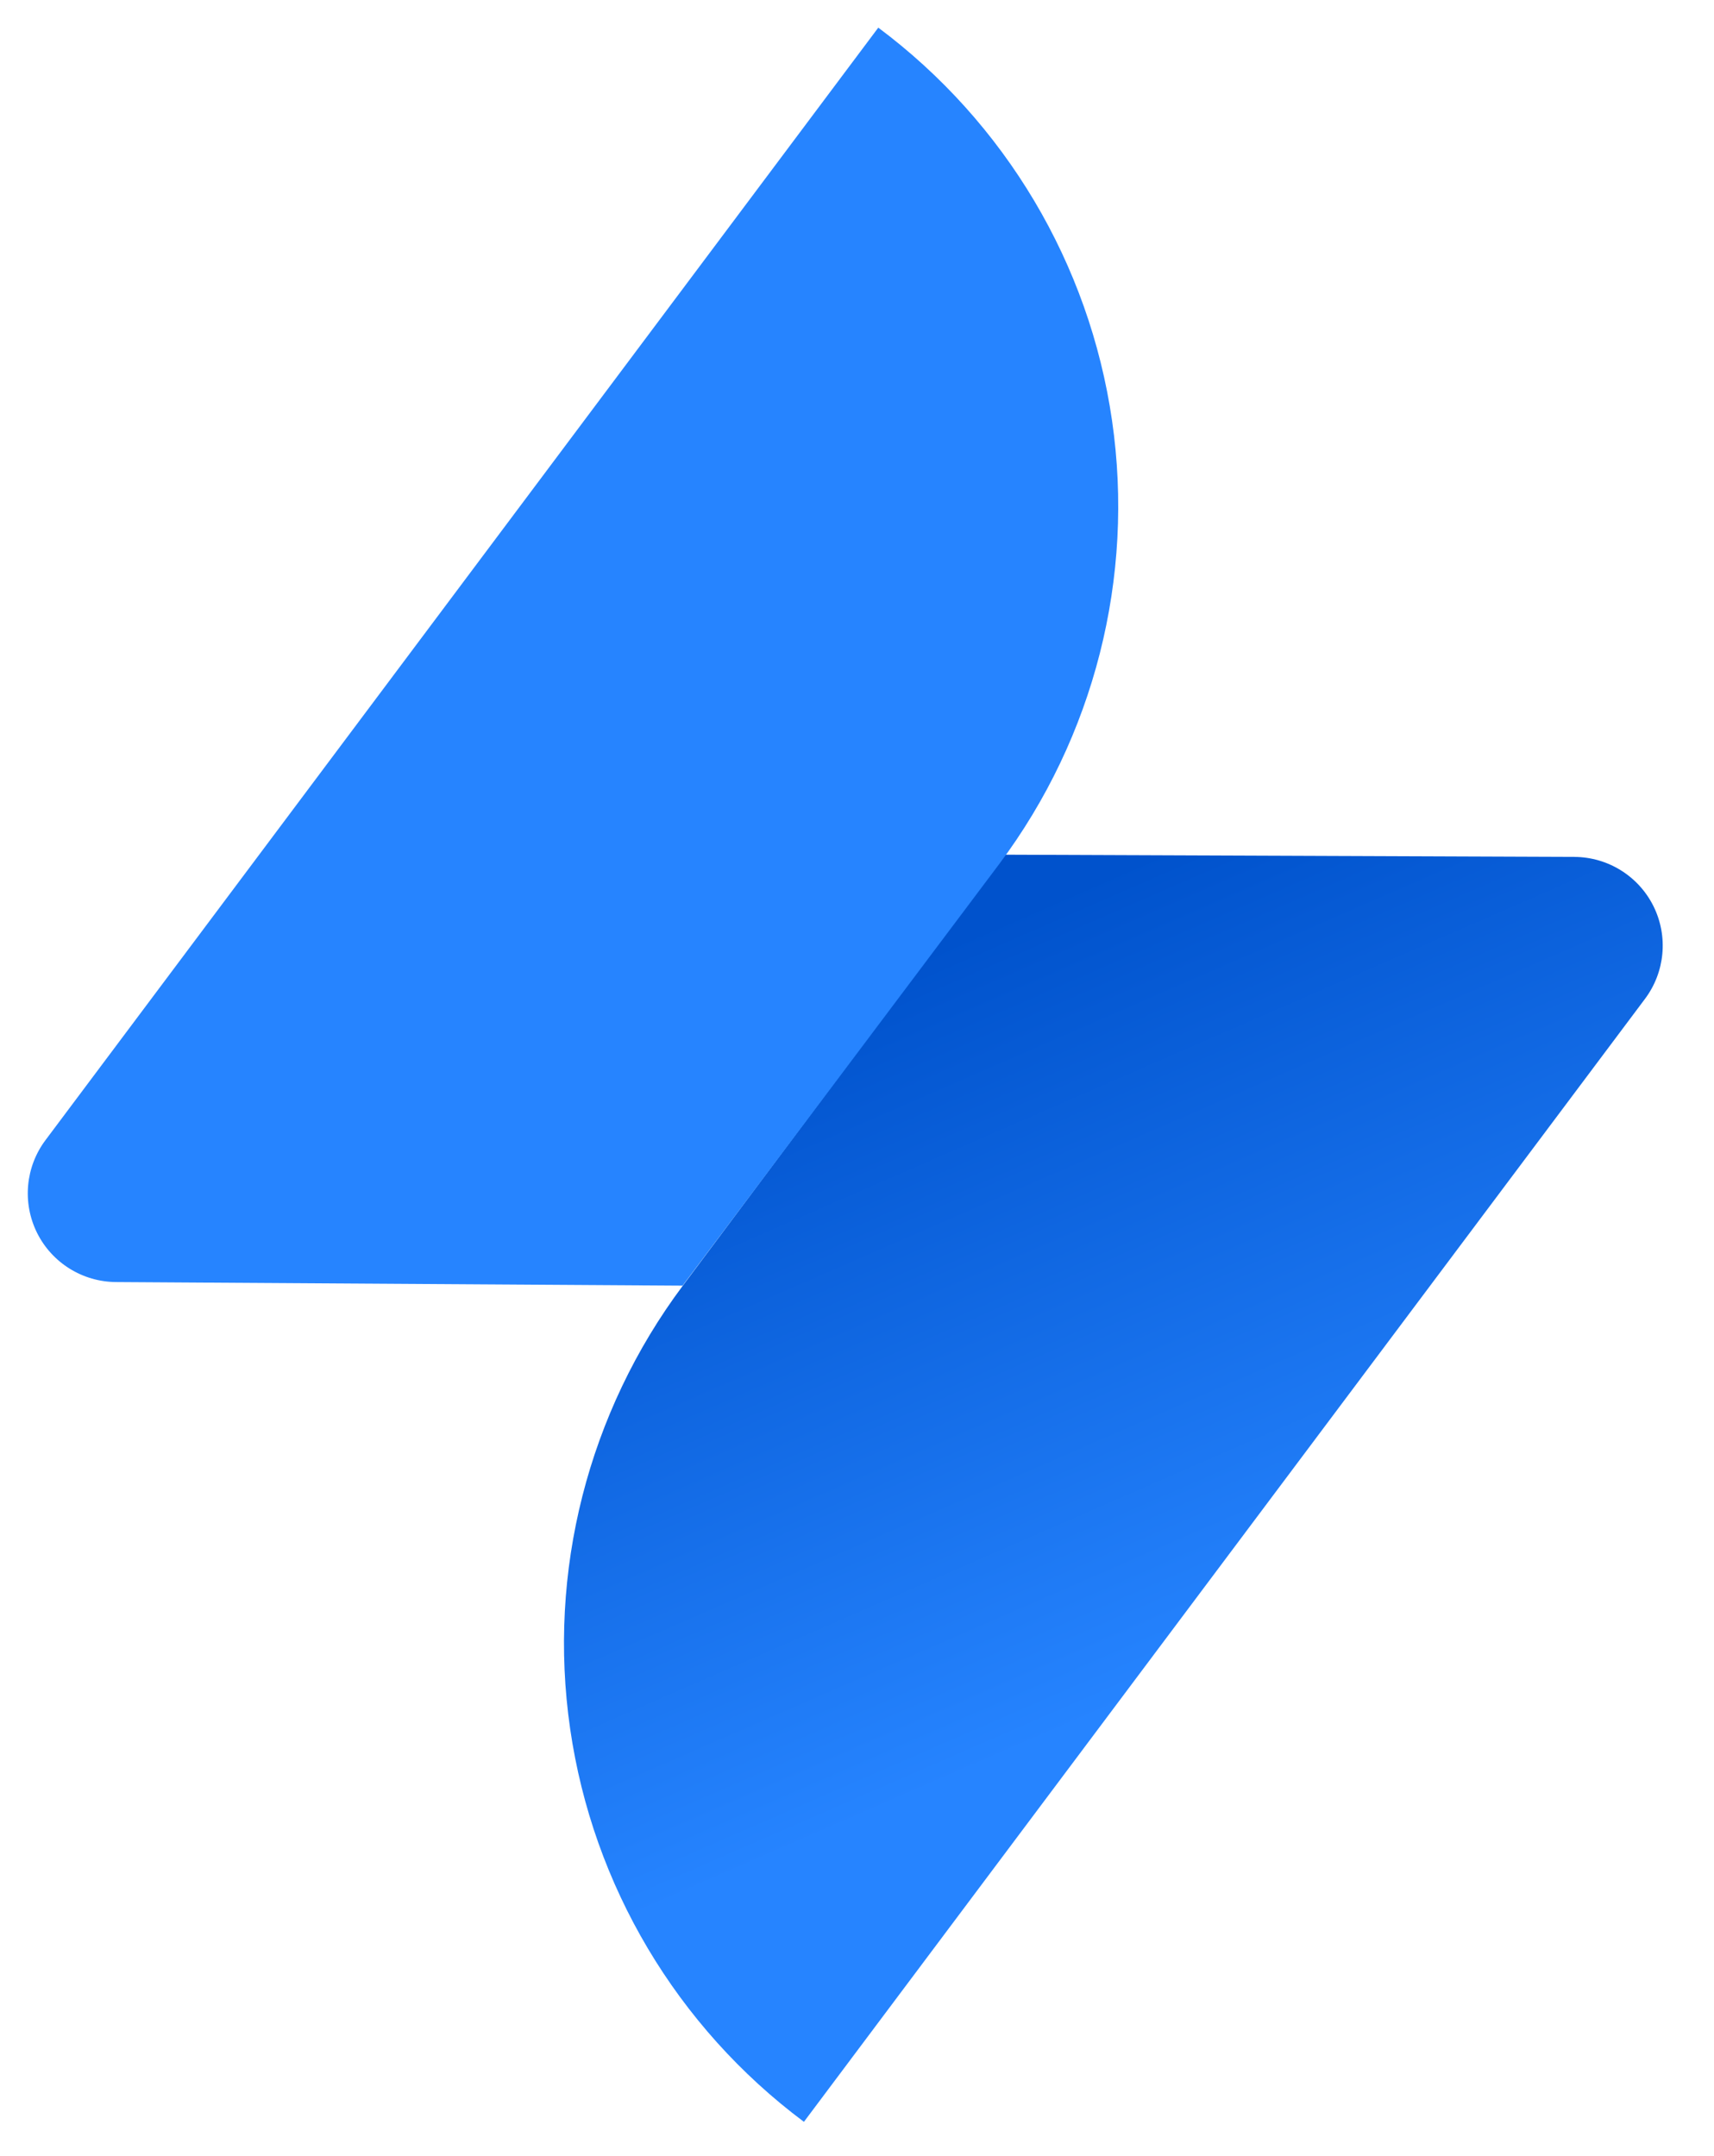
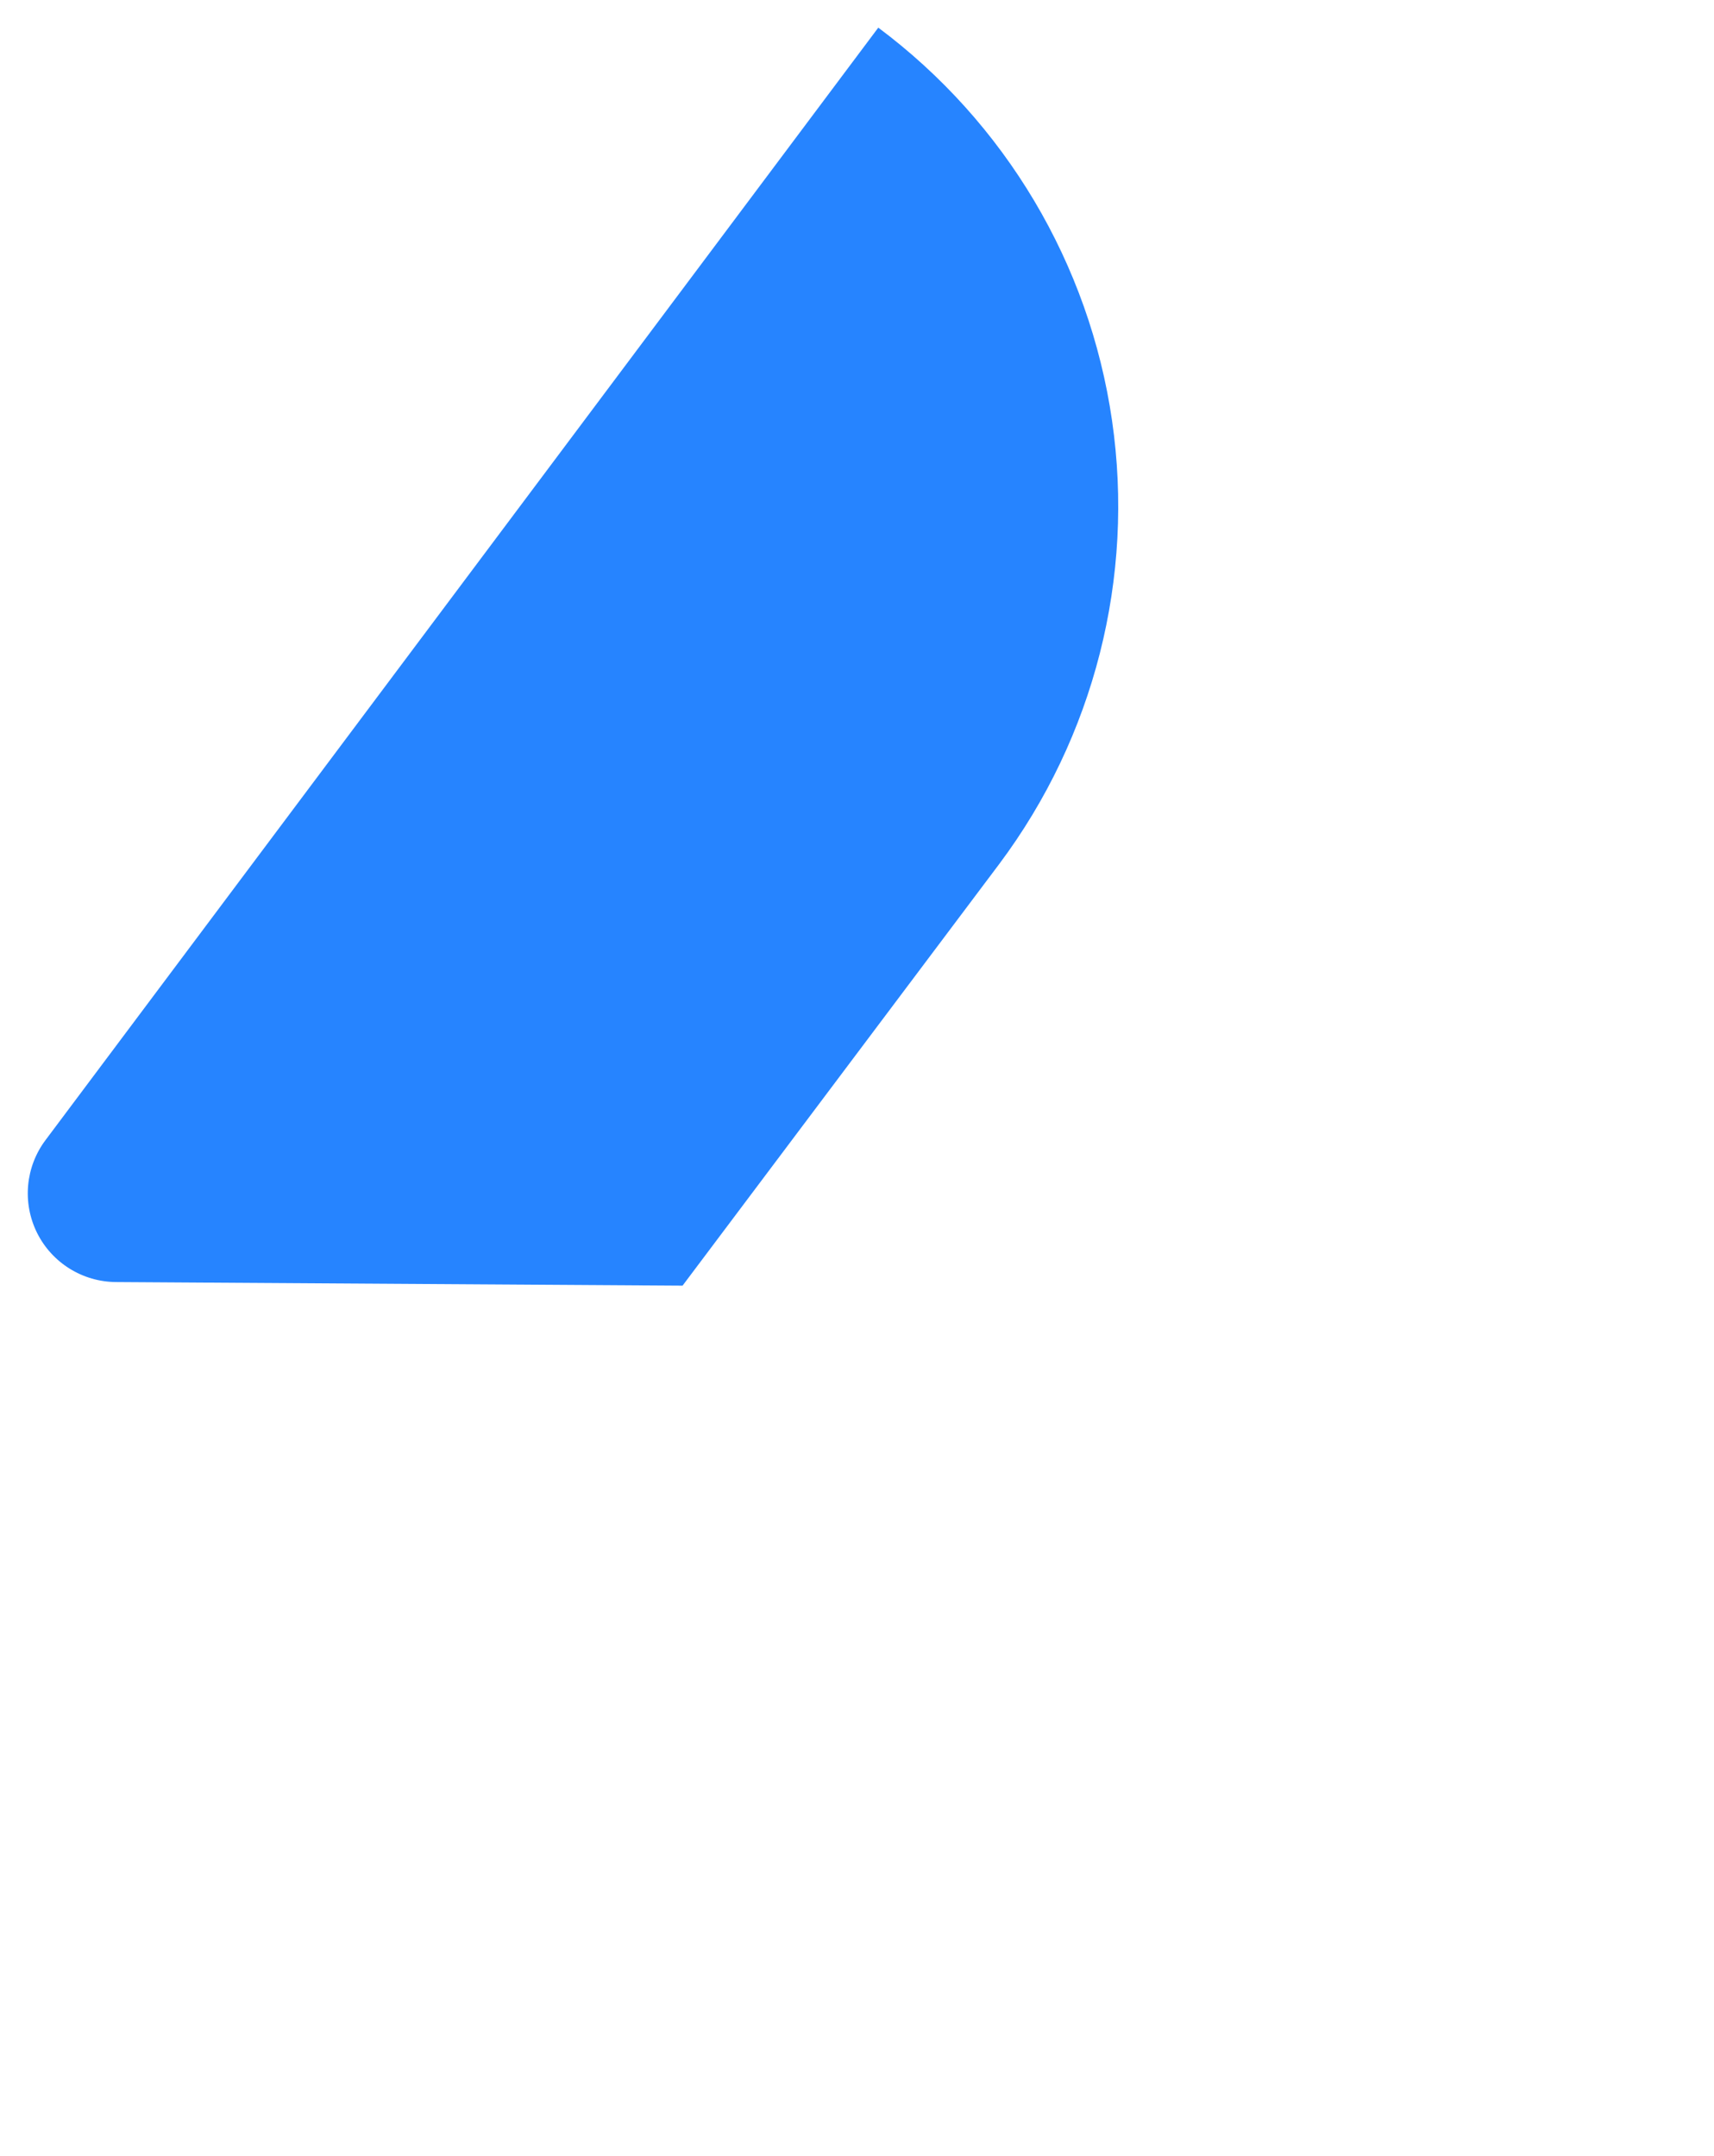
<svg xmlns="http://www.w3.org/2000/svg" width="62px" height="78px" viewBox="0 0 62 78" version="1.1">
  <title>jira-servicedesk-logo</title>
  <desc>Created with Sketch.</desc>
  <defs>
    <linearGradient x1="38.041%" y1="6.637%" x2="59.856%" y2="63.778%" id="linearGradient-1">
      <stop stop-color="#0052CC" offset="0%" />
      <stop stop-color="#2684FF" offset="100%" />
    </linearGradient>
  </defs>
  <g id="jira-servicedesk-logo" stroke="none" stroke-width="1" fill="none" fill-rule="evenodd">
    <g id="Jira-Service-Desk-blue" transform="translate(1, 1)" fill-rule="nonzero">
-       <path d="M35.34,29.92 L55.95,30 C57.164,30.006 58.271,30.696 58.811,31.783 C59.35,32.871 59.23,34.17 58.5,35.14 L28.08,75.76 C23.487,72.33 20.445,67.216 19.624,61.542 C18.802,55.869 20.269,50.102 23.7,45.51 L35.34,29.92 Z" id="Shape" fill="url(#linearGradient-1)" />
-       <path d="M23.69,45.51 L3.2,45.38 C1.986,45.374 0.879,44.684 0.339,43.597 C-0.2,42.509 -0.08,41.21 0.65,40.24 L30.77,0 C35.363,3.43 38.405,8.544 39.226,14.218 C40.048,19.891 38.581,25.658 35.15,30.25 L23.69,45.51 Z" id="Shape" fill="#2684FF" />
+       <path d="M23.69,45.51 L3.2,45.38 C1.986,45.374 0.879,44.684 0.339,43.597 C-0.2,42.509 -0.08,41.21 0.65,40.24 L30.77,0 C35.363,3.43 38.405,8.544 39.226,14.218 C40.048,19.891 38.581,25.658 35.15,30.25 Z" id="Shape" fill="#2684FF" />
    </g>
  </g>
</svg>